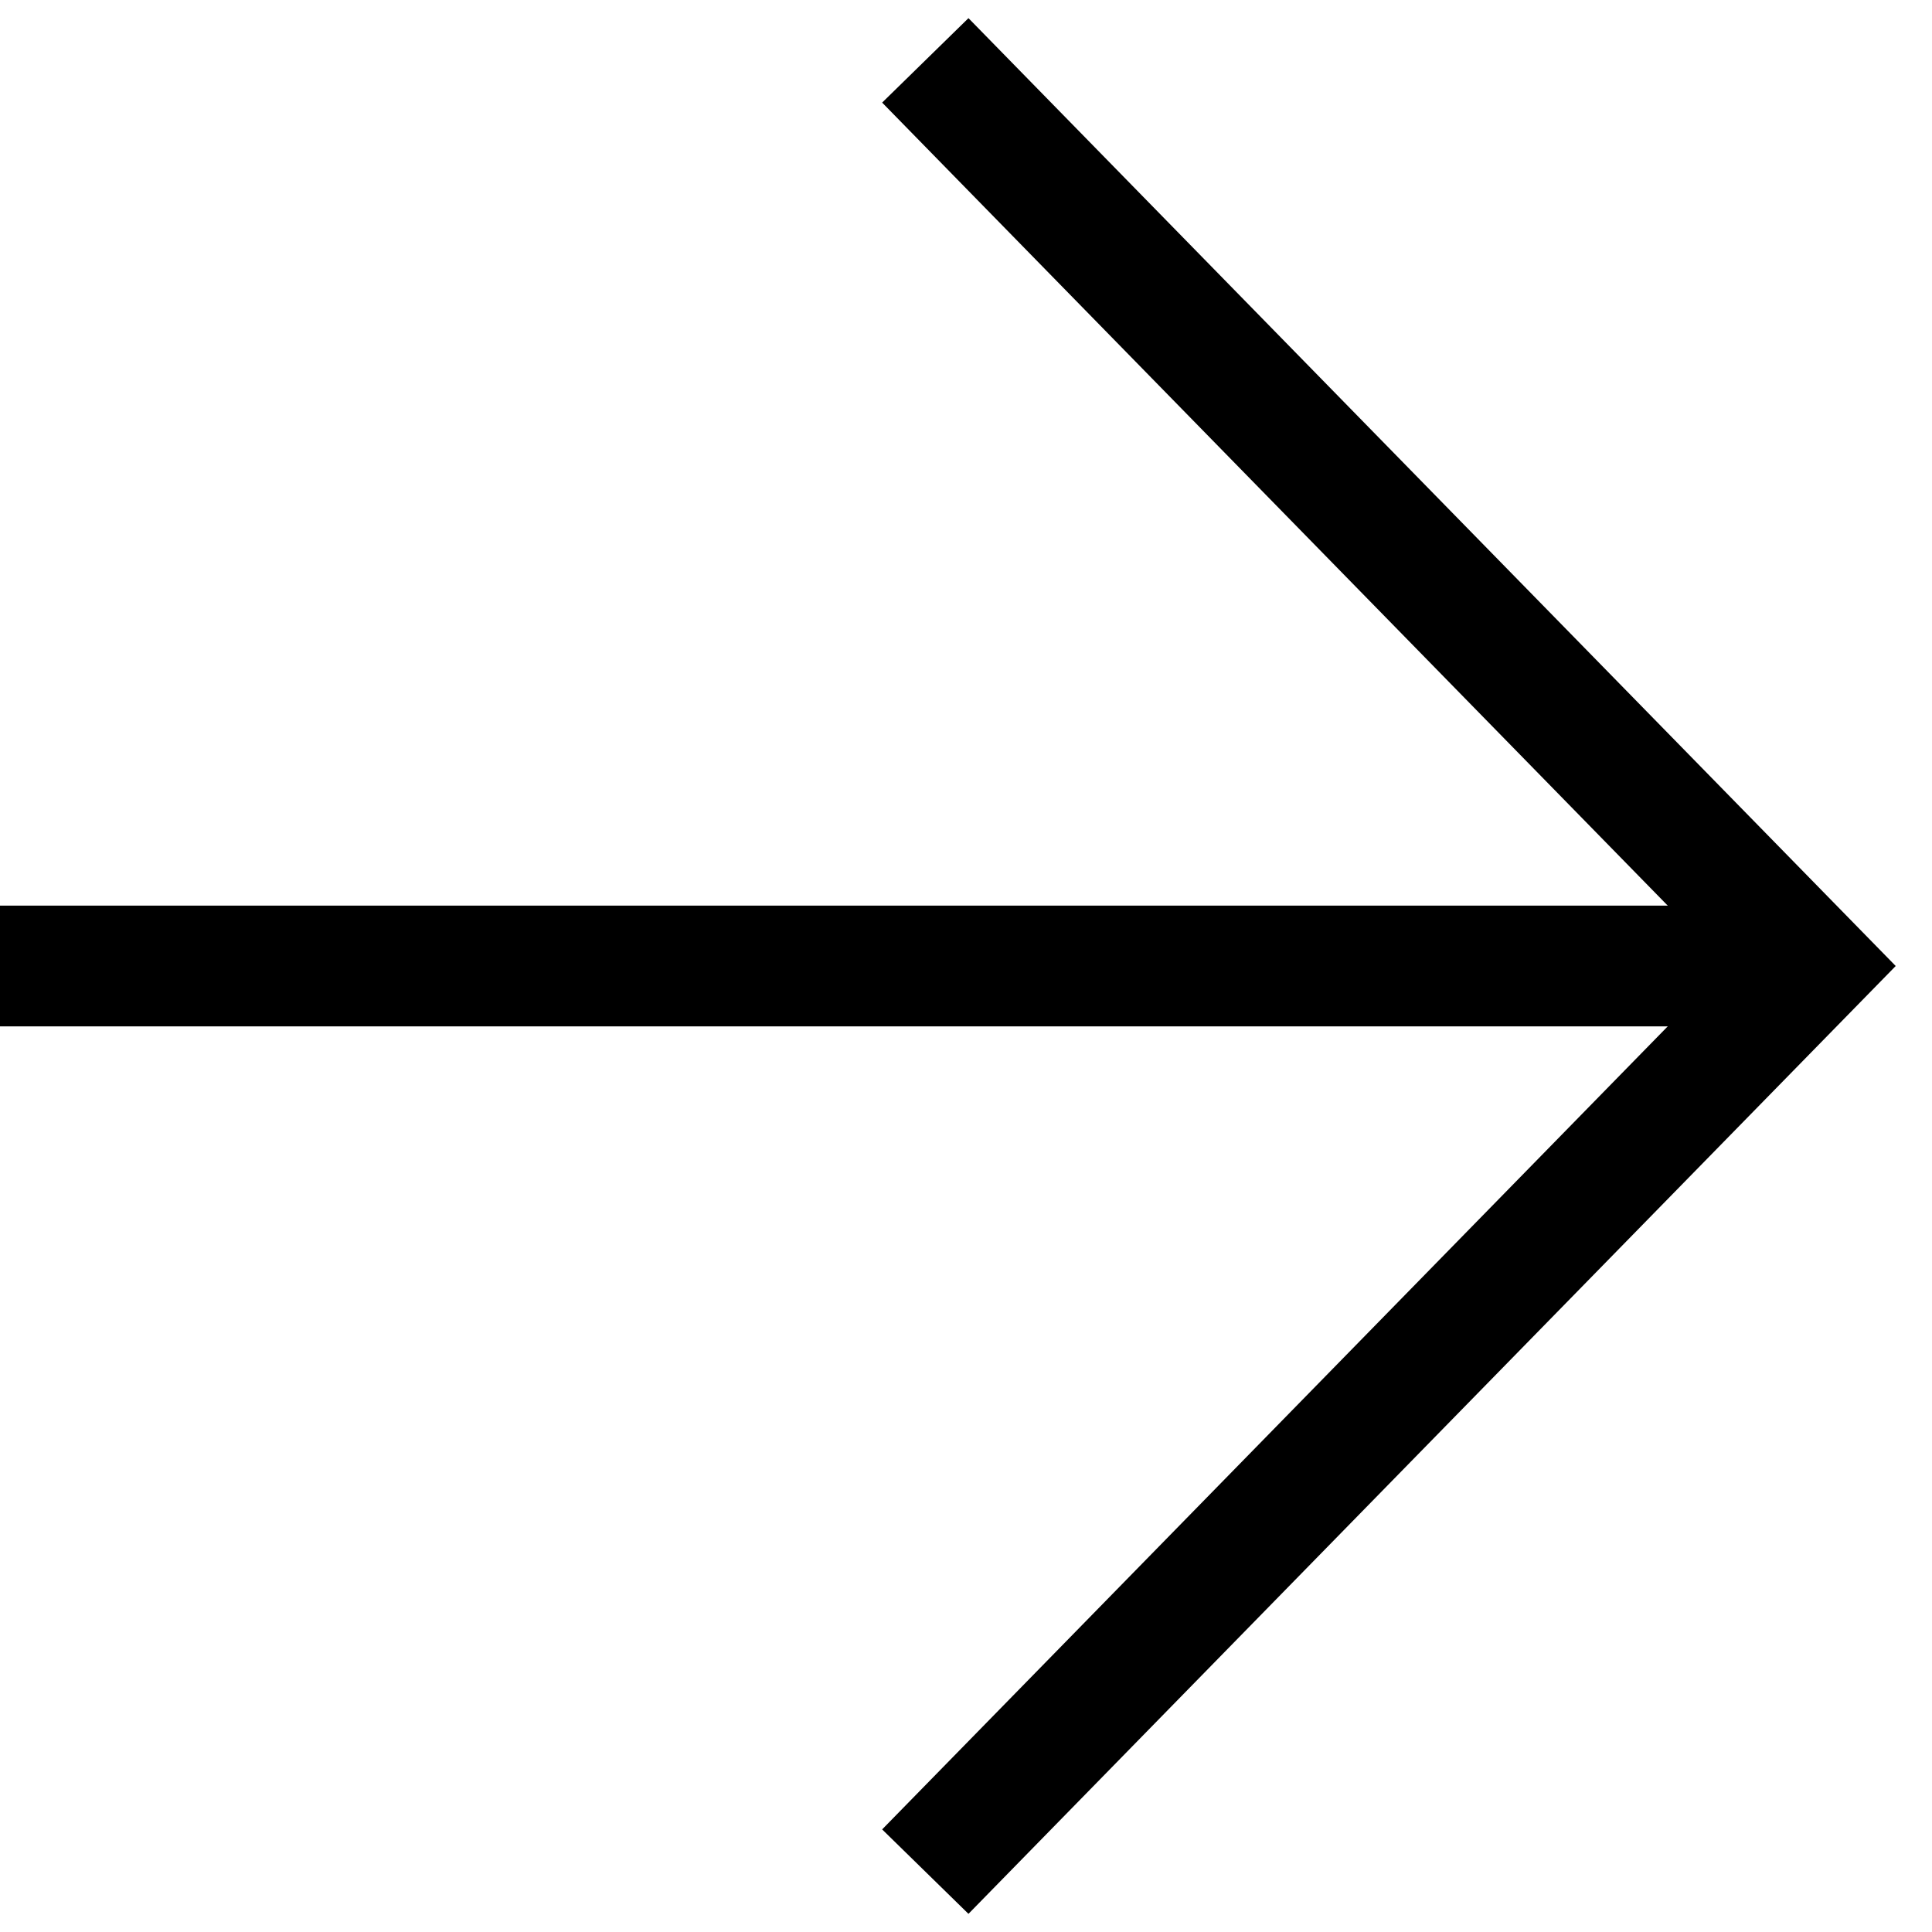
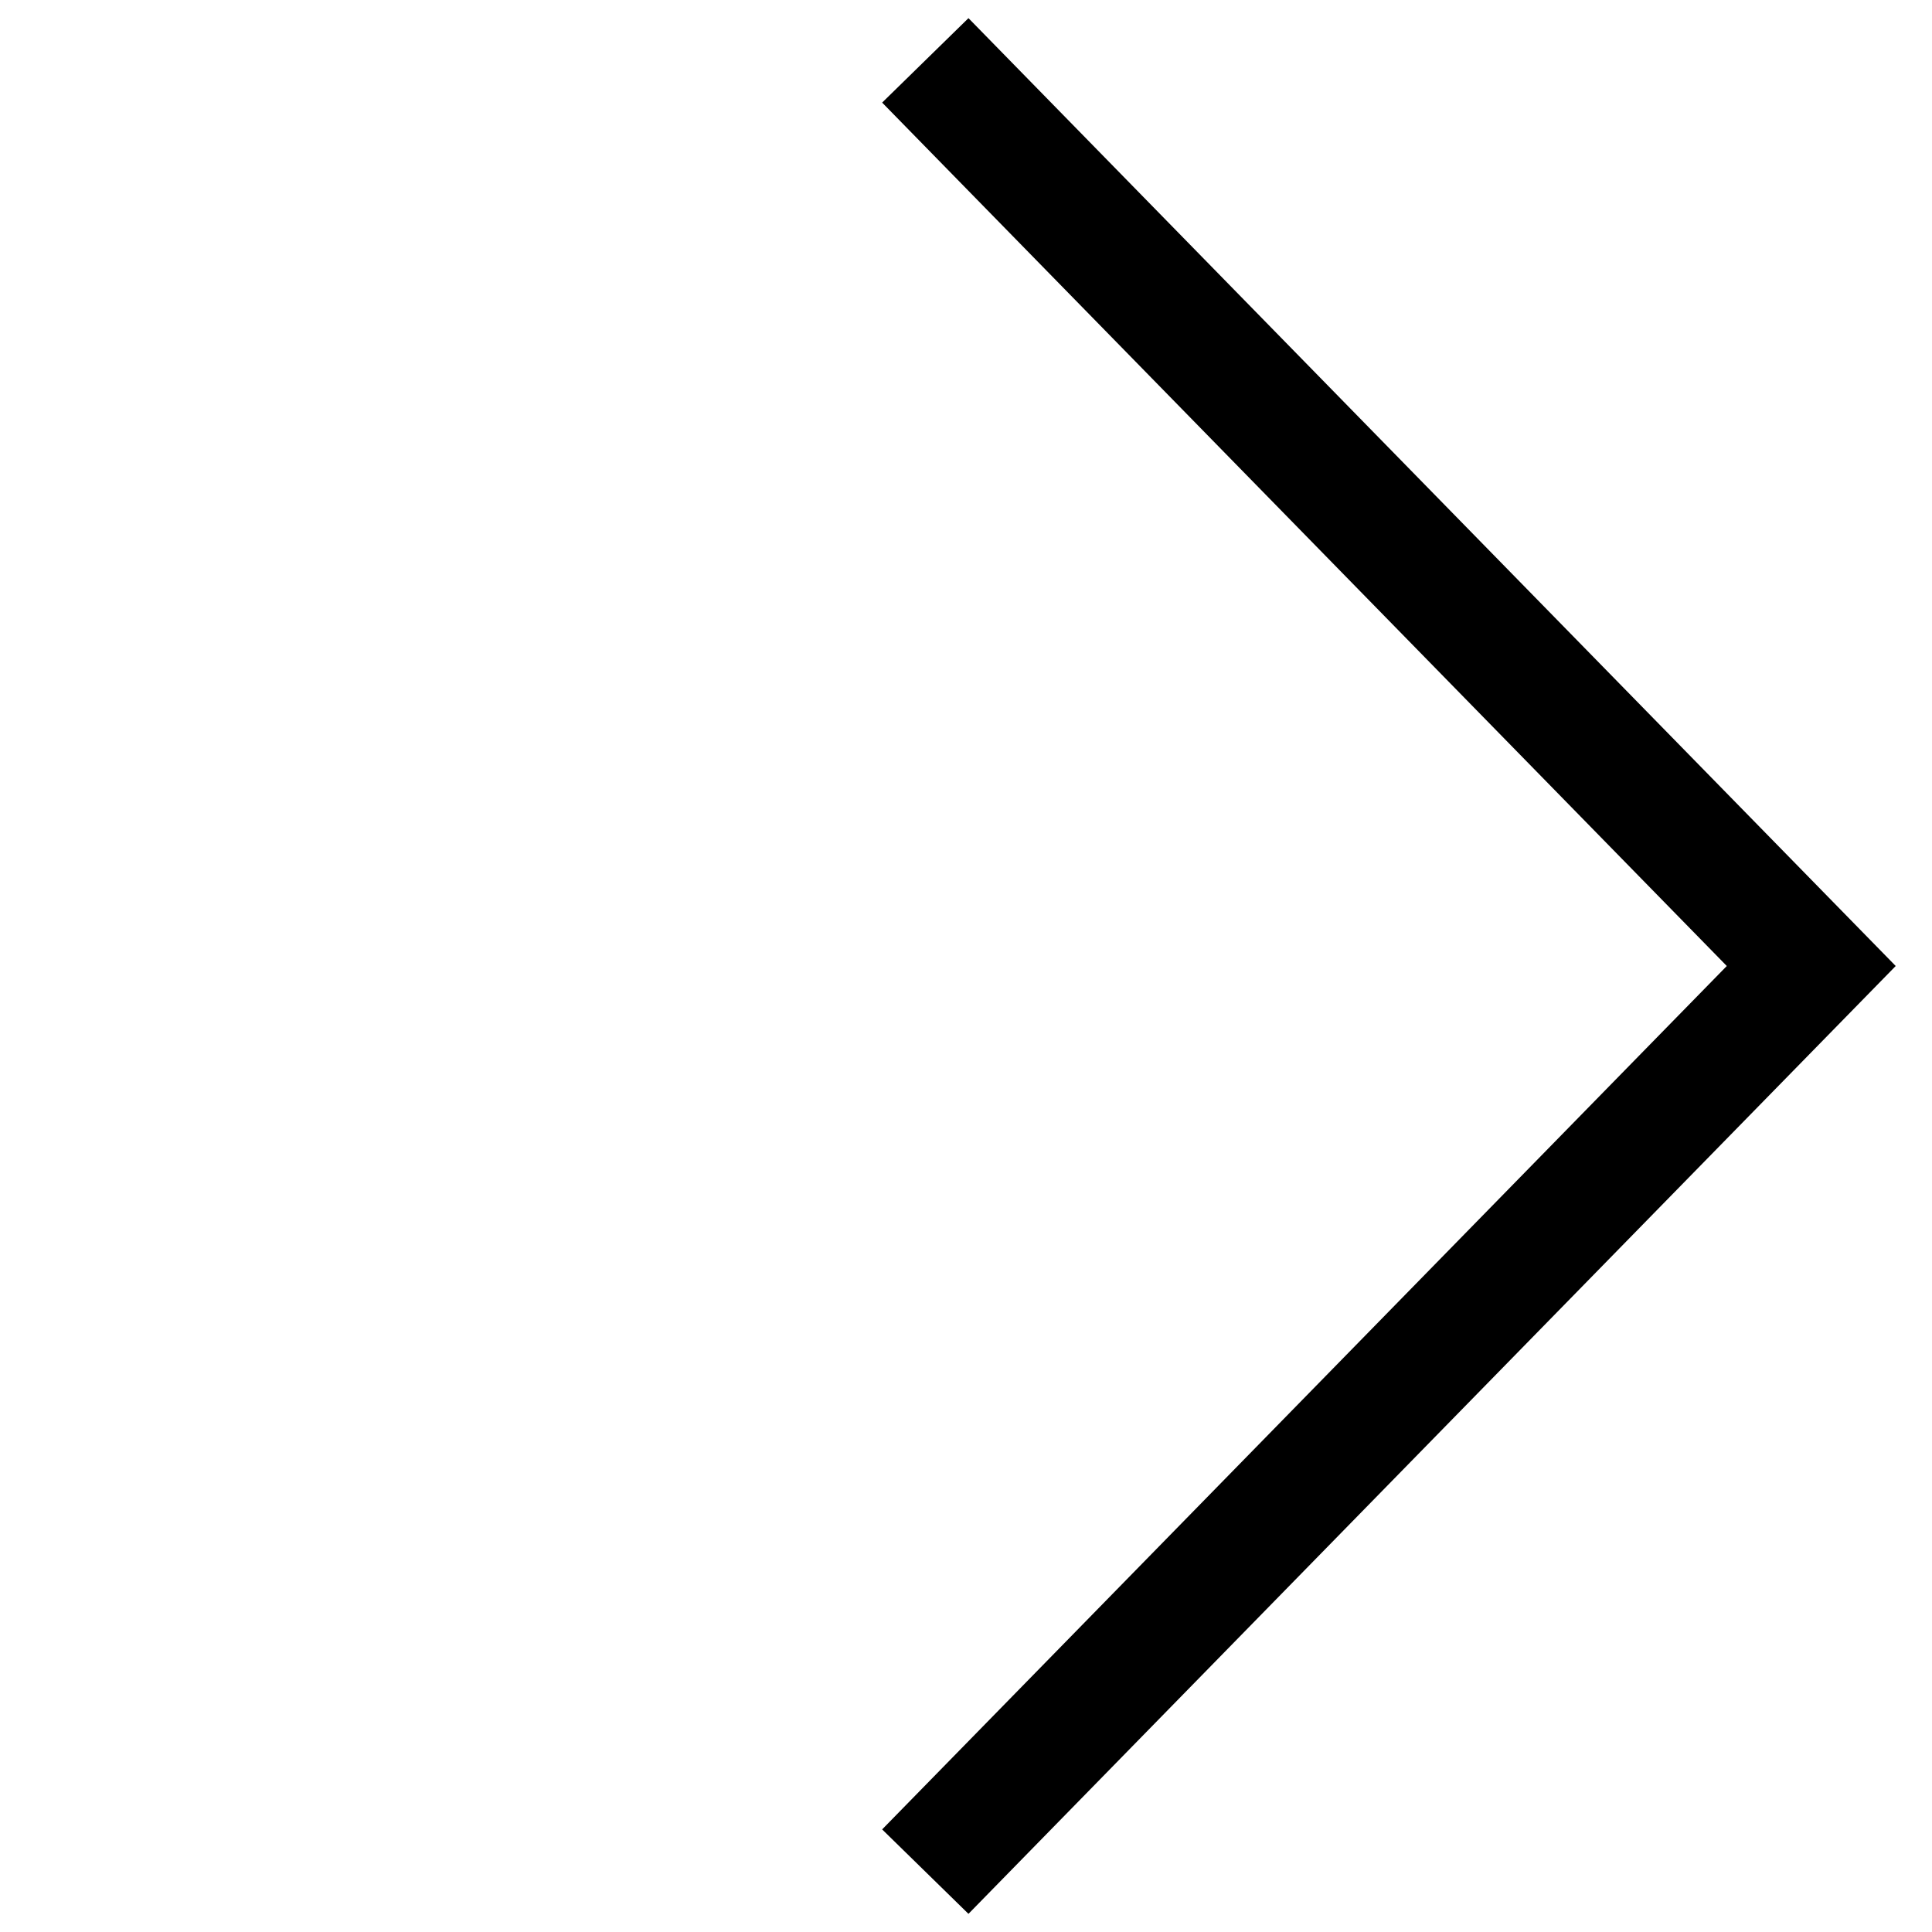
<svg xmlns="http://www.w3.org/2000/svg" viewBox="0 0 16 16" fill="none">
-   <path d="M0 8H15" stroke="black" strokeMiterlimit="10" />
  <path d="M7.663 0.5L15 8L7.663 15.5" stroke="black" strokeMiterlimit="10" />
</svg>